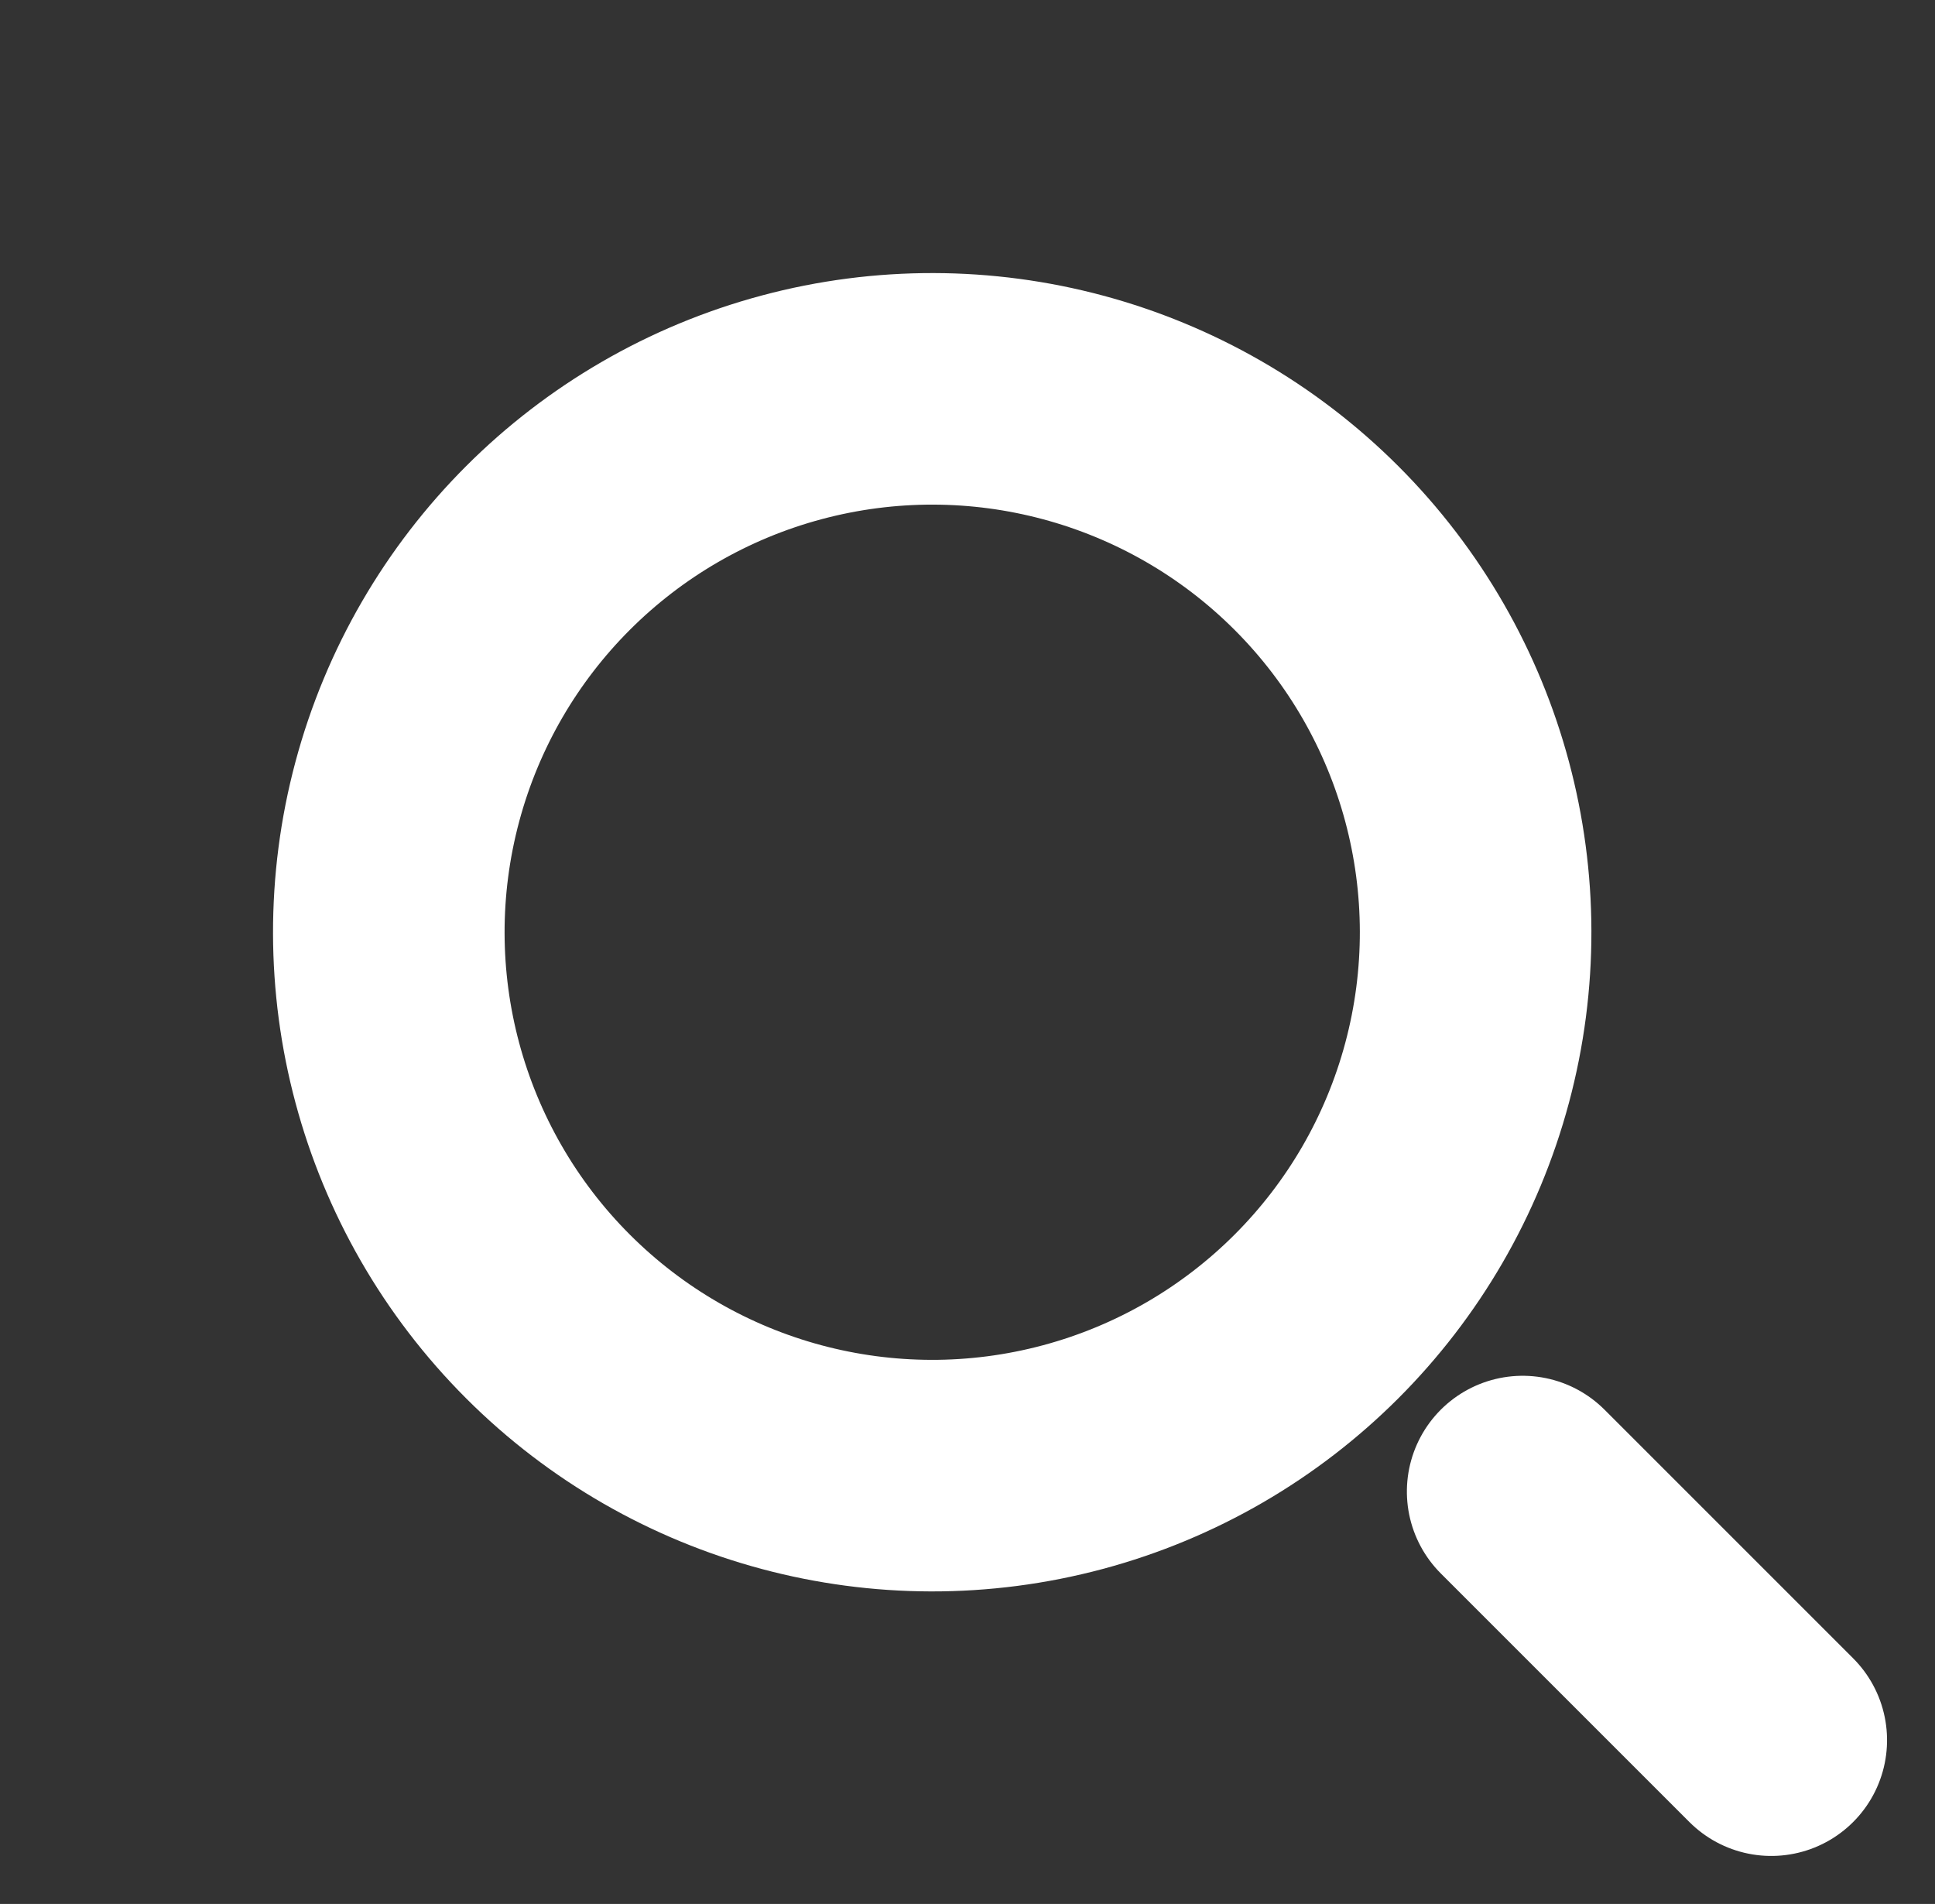
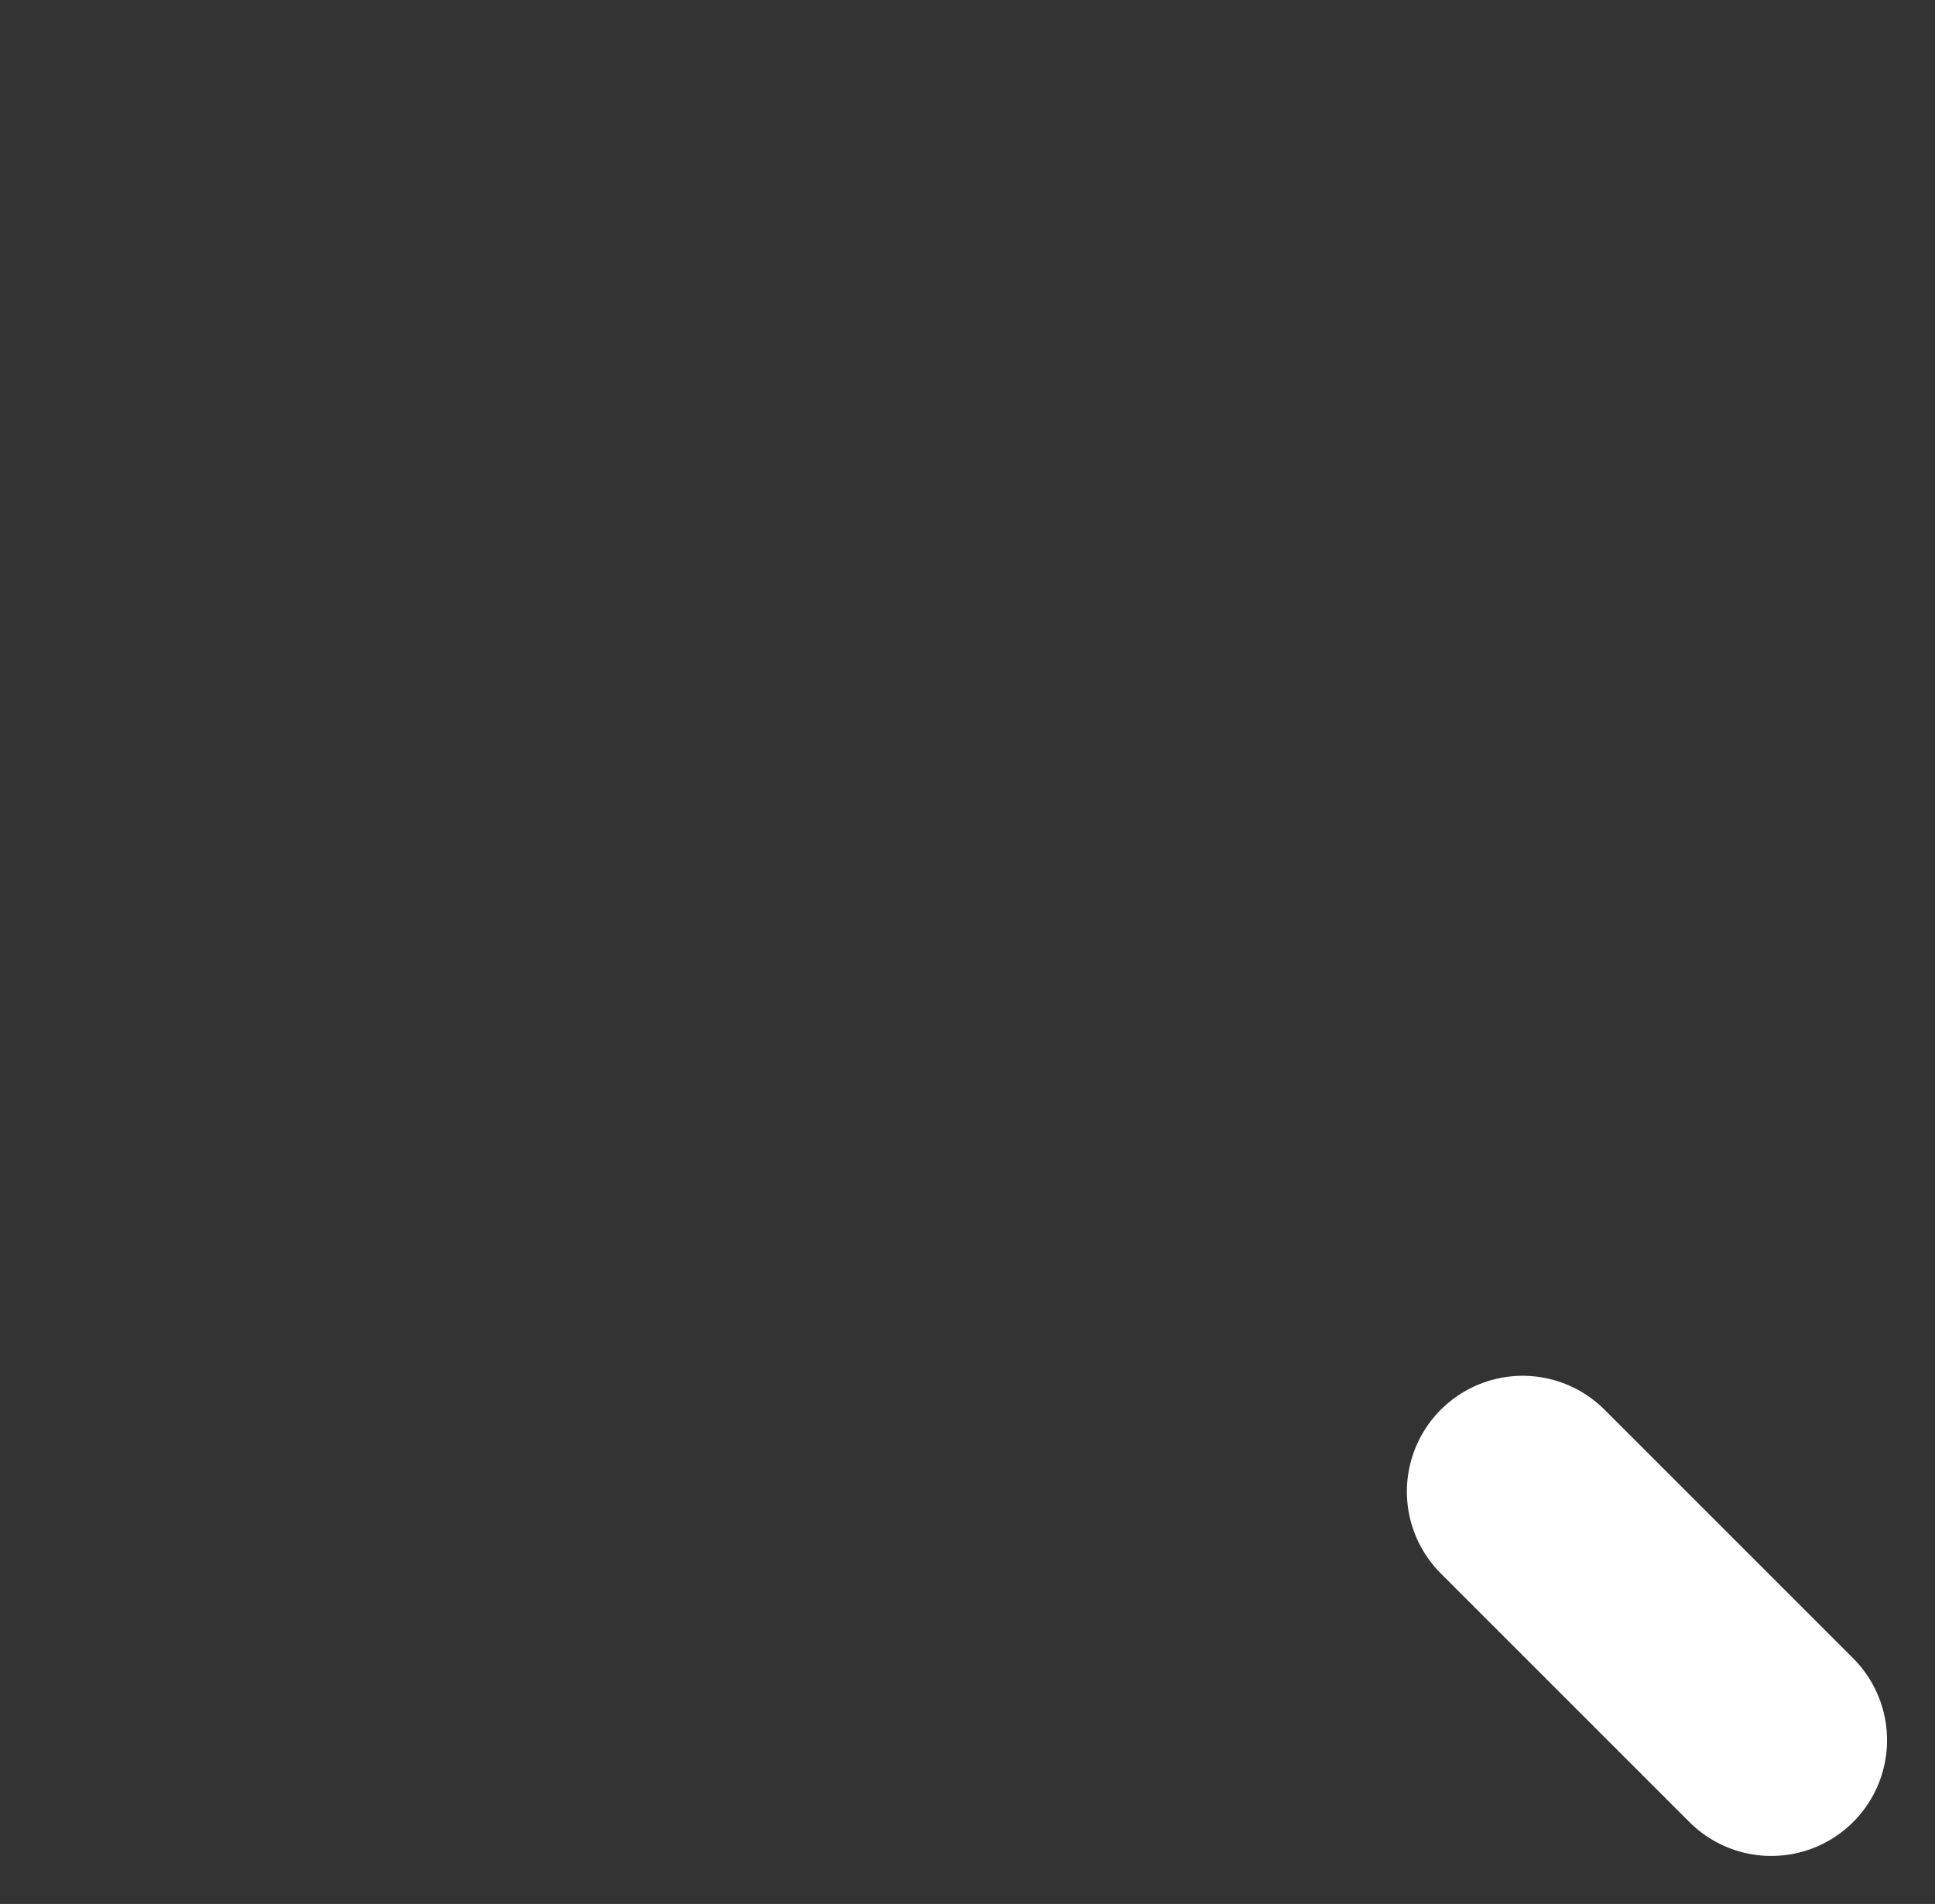
<svg xmlns="http://www.w3.org/2000/svg" width="25.069" height="24.667" viewBox="0 0 25.069 24.667">
  <rect x="0" y="0" width="25.069" height="24.667" fill="#333333" stroke="none" />
  <g id="search-white" transform="translate(0 12.078) rotate(-45)">
    <g id="Ellipse_1" data-name="Ellipse 1" fill="none" stroke="#fff" stroke-width="3">
-       <circle cx="8.54" cy="8.54" r="8.54" stroke="none" />
-       <circle cx="8.54" cy="8.54" r="7.04" fill="none" />
-     </g>
+       </g>
    <line id="Line_5" data-name="Line 5" y2="4.555" transform="translate(8.825 19.073)" fill="none" stroke="#fff" stroke-linecap="round" stroke-width="3" />
  </g>
</svg>